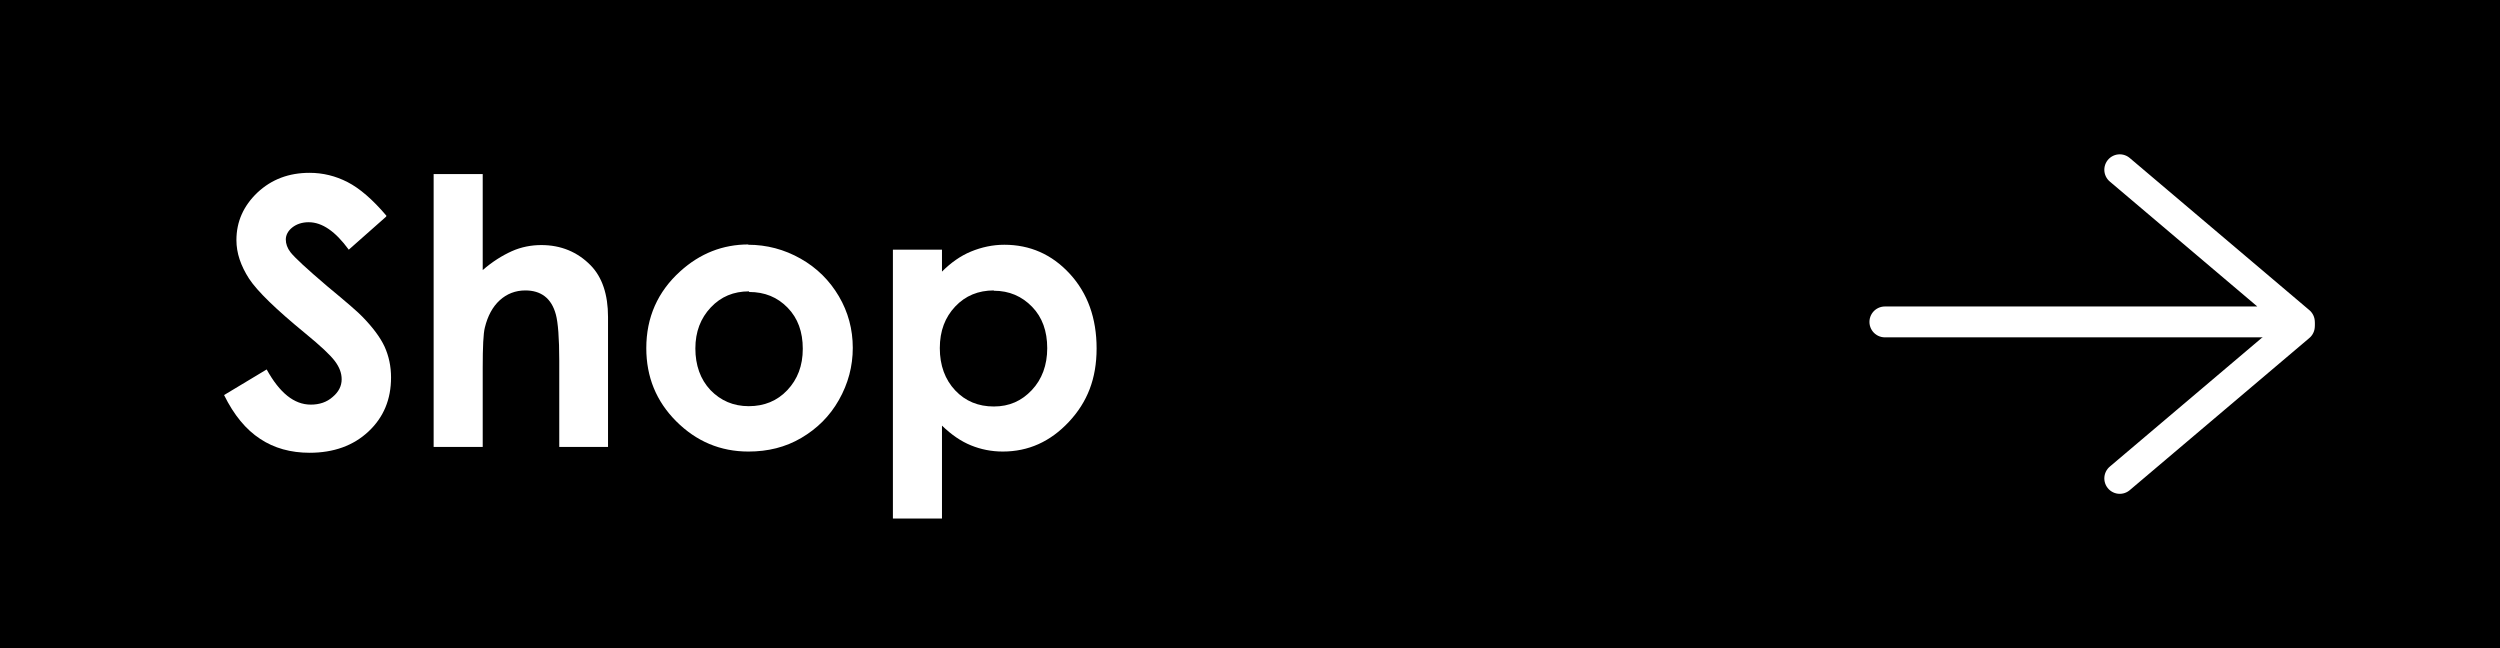
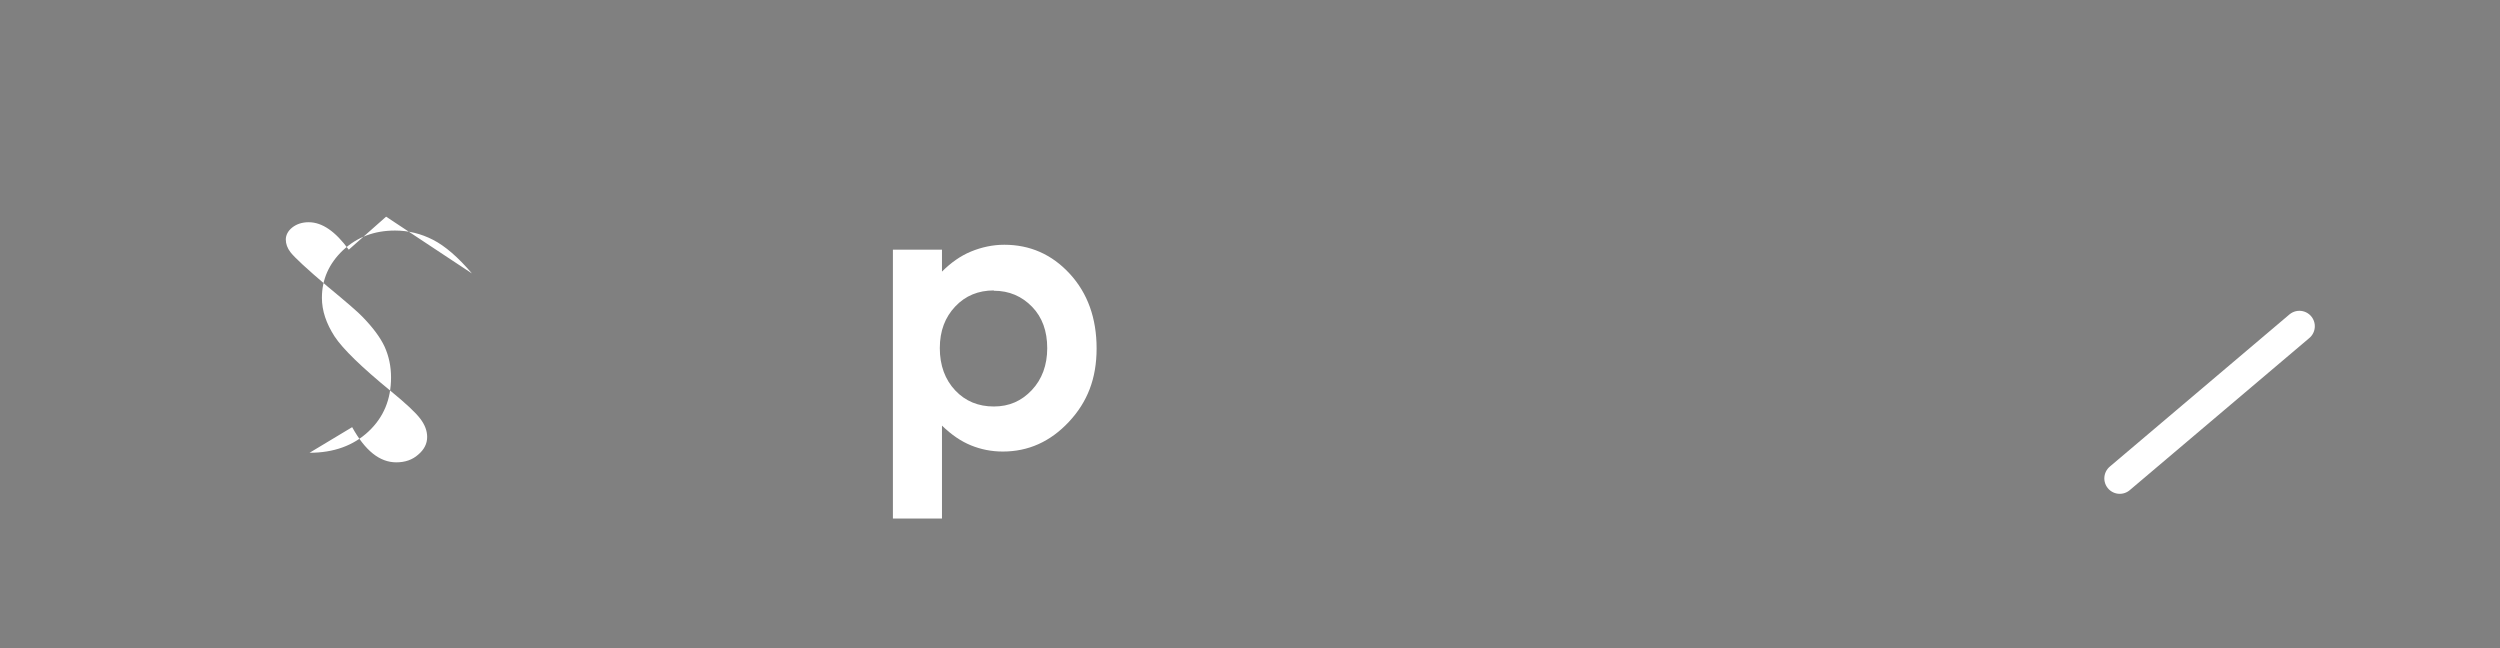
<svg xmlns="http://www.w3.org/2000/svg" id="_レイヤー_2" viewBox="0 0 81 21">
  <rect x="0" y="0" width="81" height="21" fill="#808080" stroke="none" />
  <defs>
    <style>.cls-1{fill:none;stroke:#fff;stroke-linecap:round;stroke-linejoin:round;}.cls-2{stroke:#000;stroke-miterlimit:10;}.cls-3{fill:#fff;}</style>
  </defs>
  <g id="button_on">
-     <rect class="cls-2" x=".5" y=".5" width="80" height="20" />
-     <path class="cls-3" d="m12.51,7.02l-1.21,1.07c-.43-.59-.86-.89-1.3-.89-.21,0-.39.06-.53.17s-.21.25-.21.39.05.28.15.41c.13.17.53.54,1.2,1.11.63.52,1.01.85,1.14.99.33.34.57.66.71.96.14.31.21.64.21,1,0,.71-.24,1.29-.73,1.75s-1.13.69-1.91.69c-.61,0-1.15-.15-1.6-.45-.46-.3-.85-.77-1.17-1.42l1.38-.83c.42.76.89,1.14,1.43,1.14.28,0,.52-.08.71-.25.19-.16.29-.35.29-.57,0-.2-.07-.39-.22-.59-.15-.2-.46-.49-.96-.9-.94-.77-1.55-1.36-1.82-1.77-.27-.42-.41-.83-.41-1.25,0-.6.23-1.11.68-1.54.46-.43,1.02-.64,1.69-.64.43,0,.84.1,1.23.3.39.2.81.56,1.26,1.09Z" />
-     <path class="cls-3" d="m14.05,5.64h1.59v3.11c.31-.27.63-.47.94-.61s.64-.2.96-.2c.63,0,1.17.22,1.6.66.37.38.56.94.56,1.67v4.21h-1.58v-2.79c0-.74-.04-1.24-.11-1.5s-.19-.46-.36-.59-.38-.19-.63-.19c-.32,0-.6.11-.83.32s-.39.51-.48.88c-.05.19-.07.63-.07,1.31v2.56h-1.59V5.64Z" />
-     <path class="cls-3" d="m24.24,7.93c.6,0,1.17.15,1.7.45s.94.71,1.24,1.22.45,1.07.45,1.67-.15,1.16-.45,1.69-.71.93-1.22,1.23-1.08.44-1.71.44c-.91,0-1.69-.33-2.34-.98s-.97-1.44-.97-2.37c0-1,.37-1.83,1.1-2.49.64-.58,1.38-.87,2.21-.87Zm.03,1.51c-.5,0-.91.17-1.24.52-.33.35-.5.79-.5,1.33s.16,1,.49,1.35c.33.34.74.52,1.24.52s.92-.17,1.25-.52.5-.79.5-1.34-.16-.99-.49-1.33c-.33-.34-.74-.51-1.25-.51Z" />
+     <path class="cls-3" d="m12.51,7.02l-1.21,1.07c-.43-.59-.86-.89-1.3-.89-.21,0-.39.06-.53.17s-.21.25-.21.39.05.28.15.41c.13.17.53.54,1.2,1.11.63.52,1.01.85,1.14.99.33.34.57.66.71.96.14.31.21.64.21,1,0,.71-.24,1.29-.73,1.75s-1.13.69-1.91.69l1.38-.83c.42.76.89,1.14,1.43,1.14.28,0,.52-.08.71-.25.19-.16.29-.35.29-.57,0-.2-.07-.39-.22-.59-.15-.2-.46-.49-.96-.9-.94-.77-1.55-1.36-1.82-1.77-.27-.42-.41-.83-.41-1.25,0-.6.23-1.11.68-1.54.46-.43,1.02-.64,1.69-.64.43,0,.84.1,1.23.3.39.2.81.56,1.26,1.09Z" />
    <path class="cls-3" d="m30.52,8.1v.7c.29-.29.6-.51.94-.65s.7-.22,1.08-.22c.83,0,1.54.31,2.12.94s.87,1.44.87,2.42-.3,1.74-.9,2.38-1.31.96-2.14.96c-.37,0-.71-.07-1.03-.2s-.63-.34-.94-.64v3.01h-1.59v-8.71h1.59Zm1.68,1.31c-.5,0-.92.17-1.25.52s-.5.79-.5,1.35.17,1.02.5,1.37.75.52,1.25.52.9-.18,1.23-.53.5-.81.5-1.36-.16-1-.49-1.34-.74-.52-1.24-.52Z" />
    <line class="cls-1" x1="74.5" y1="10.57" x2="68.68" y2="15.5" />
-     <polyline class="cls-1" points="68.68 5.5 74.5 10.43 61.07 10.43" />
  </g>
</svg>